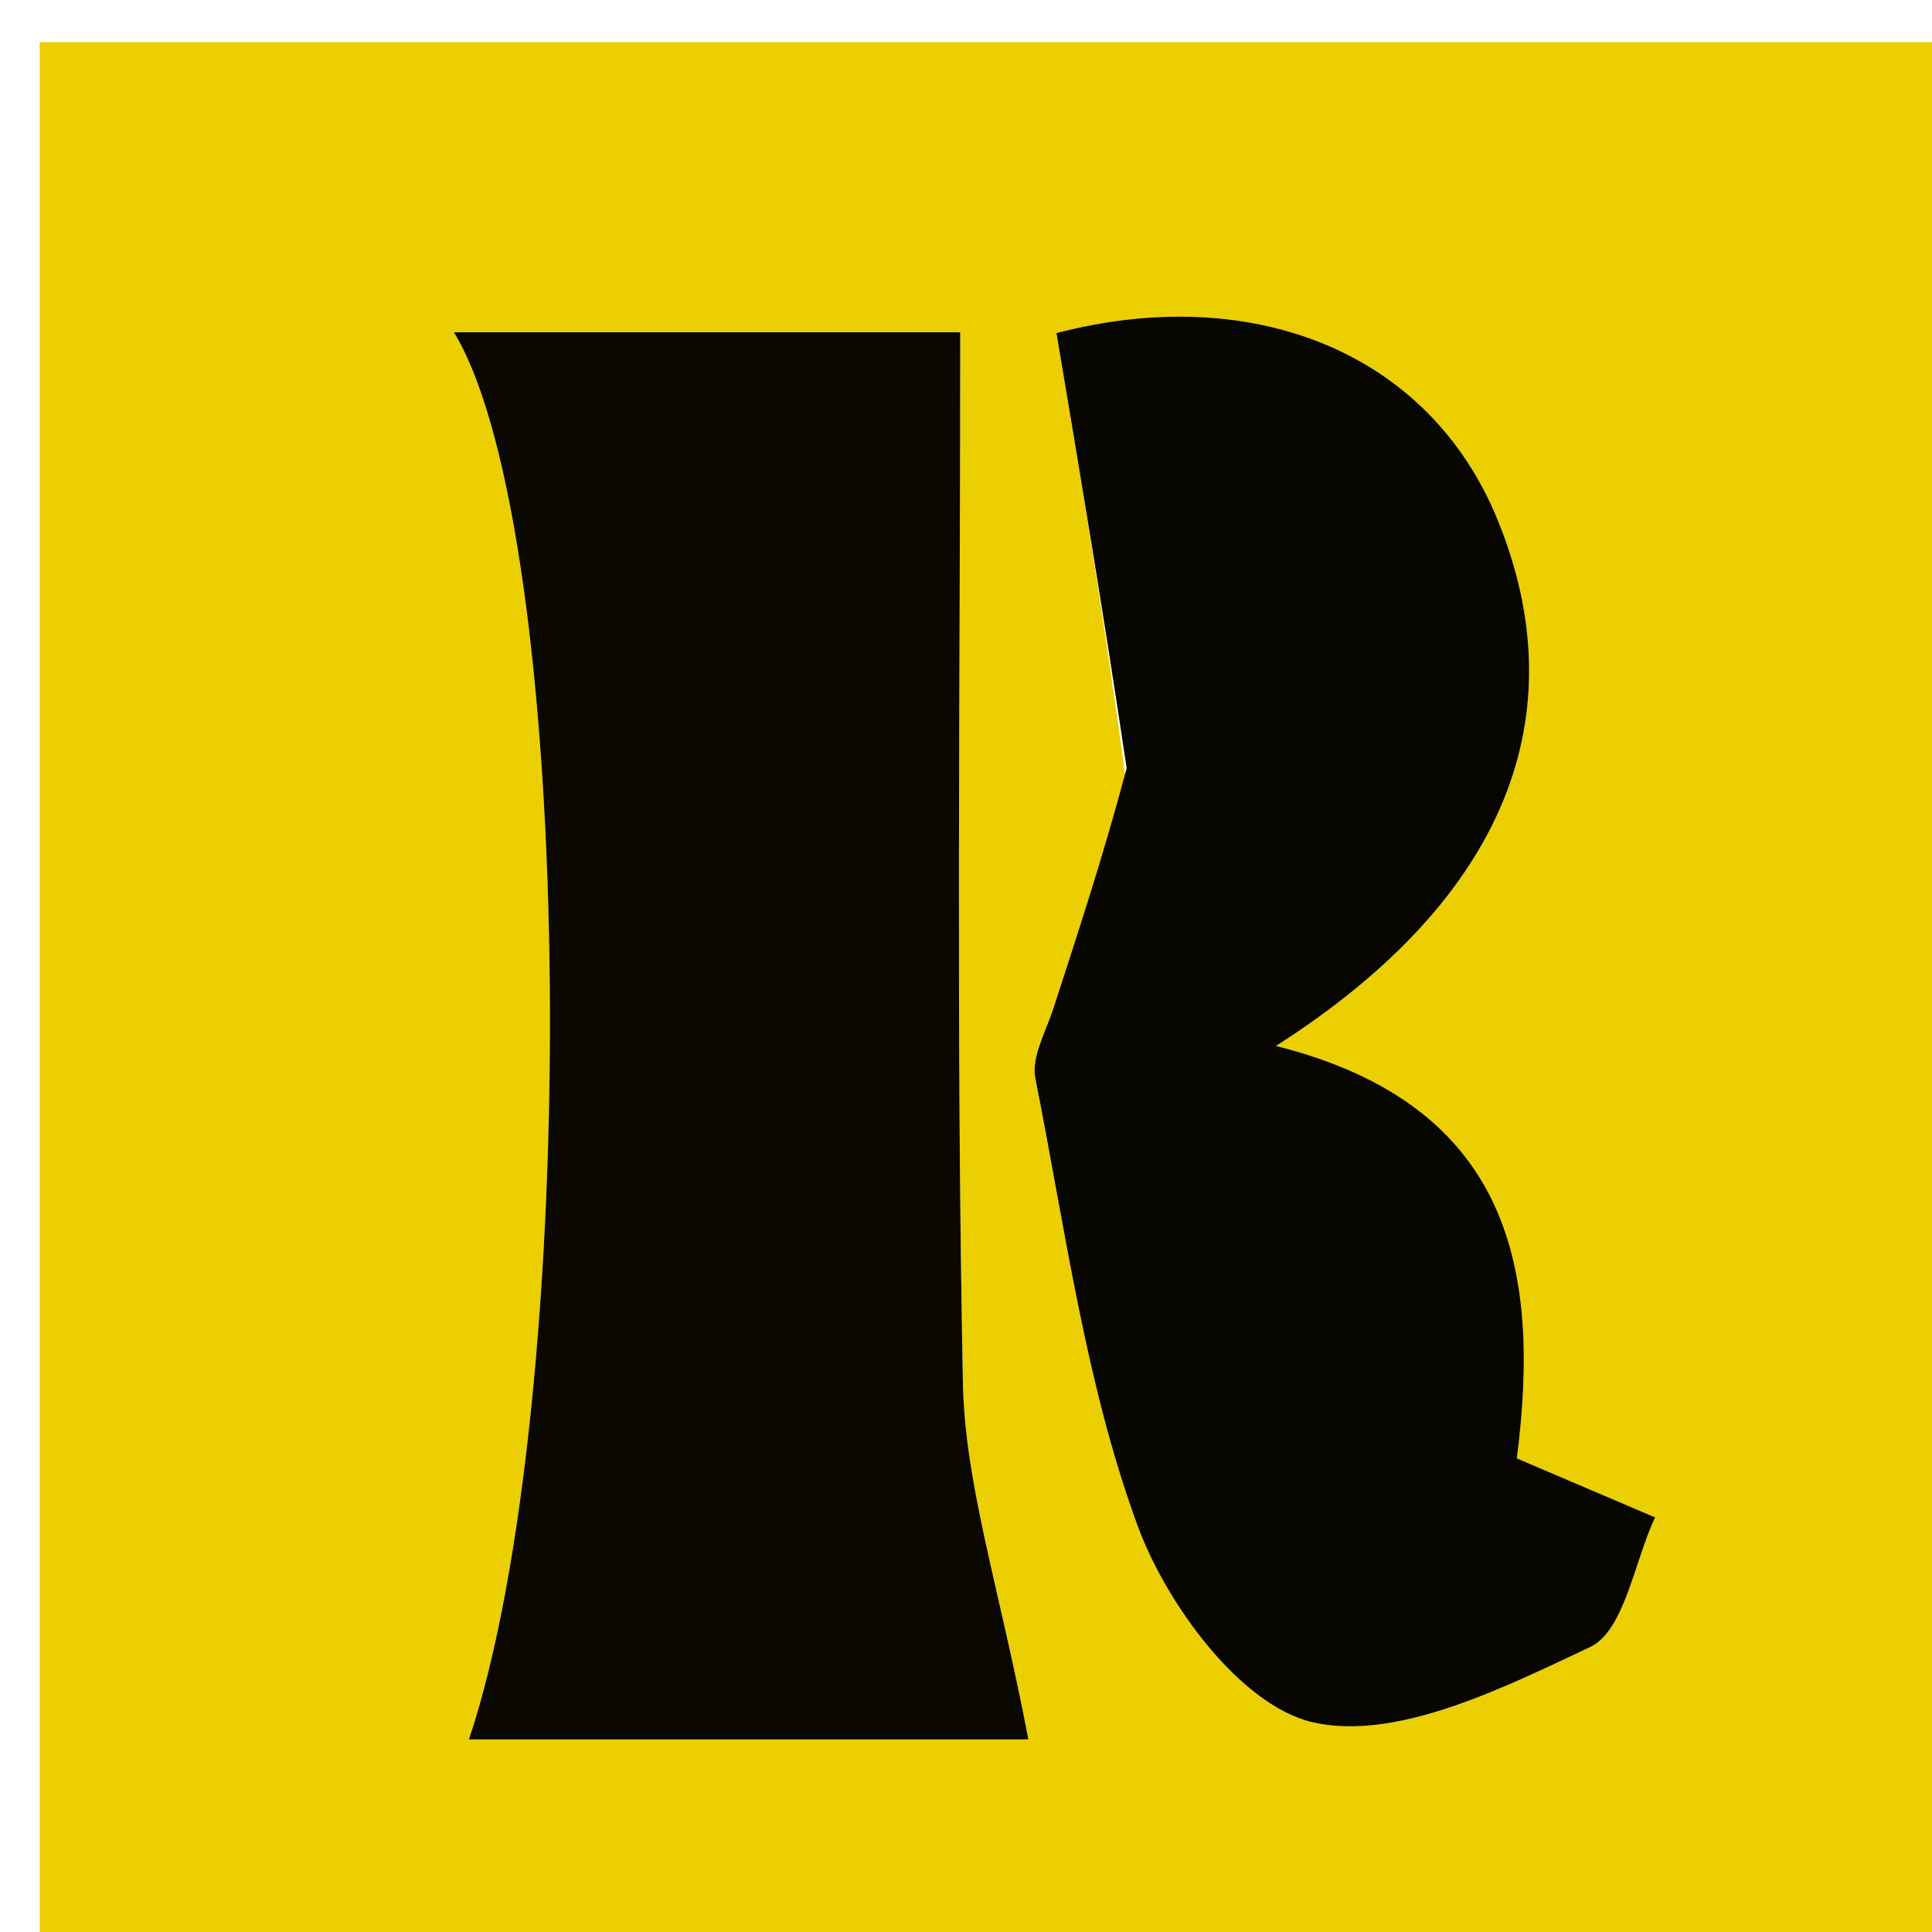
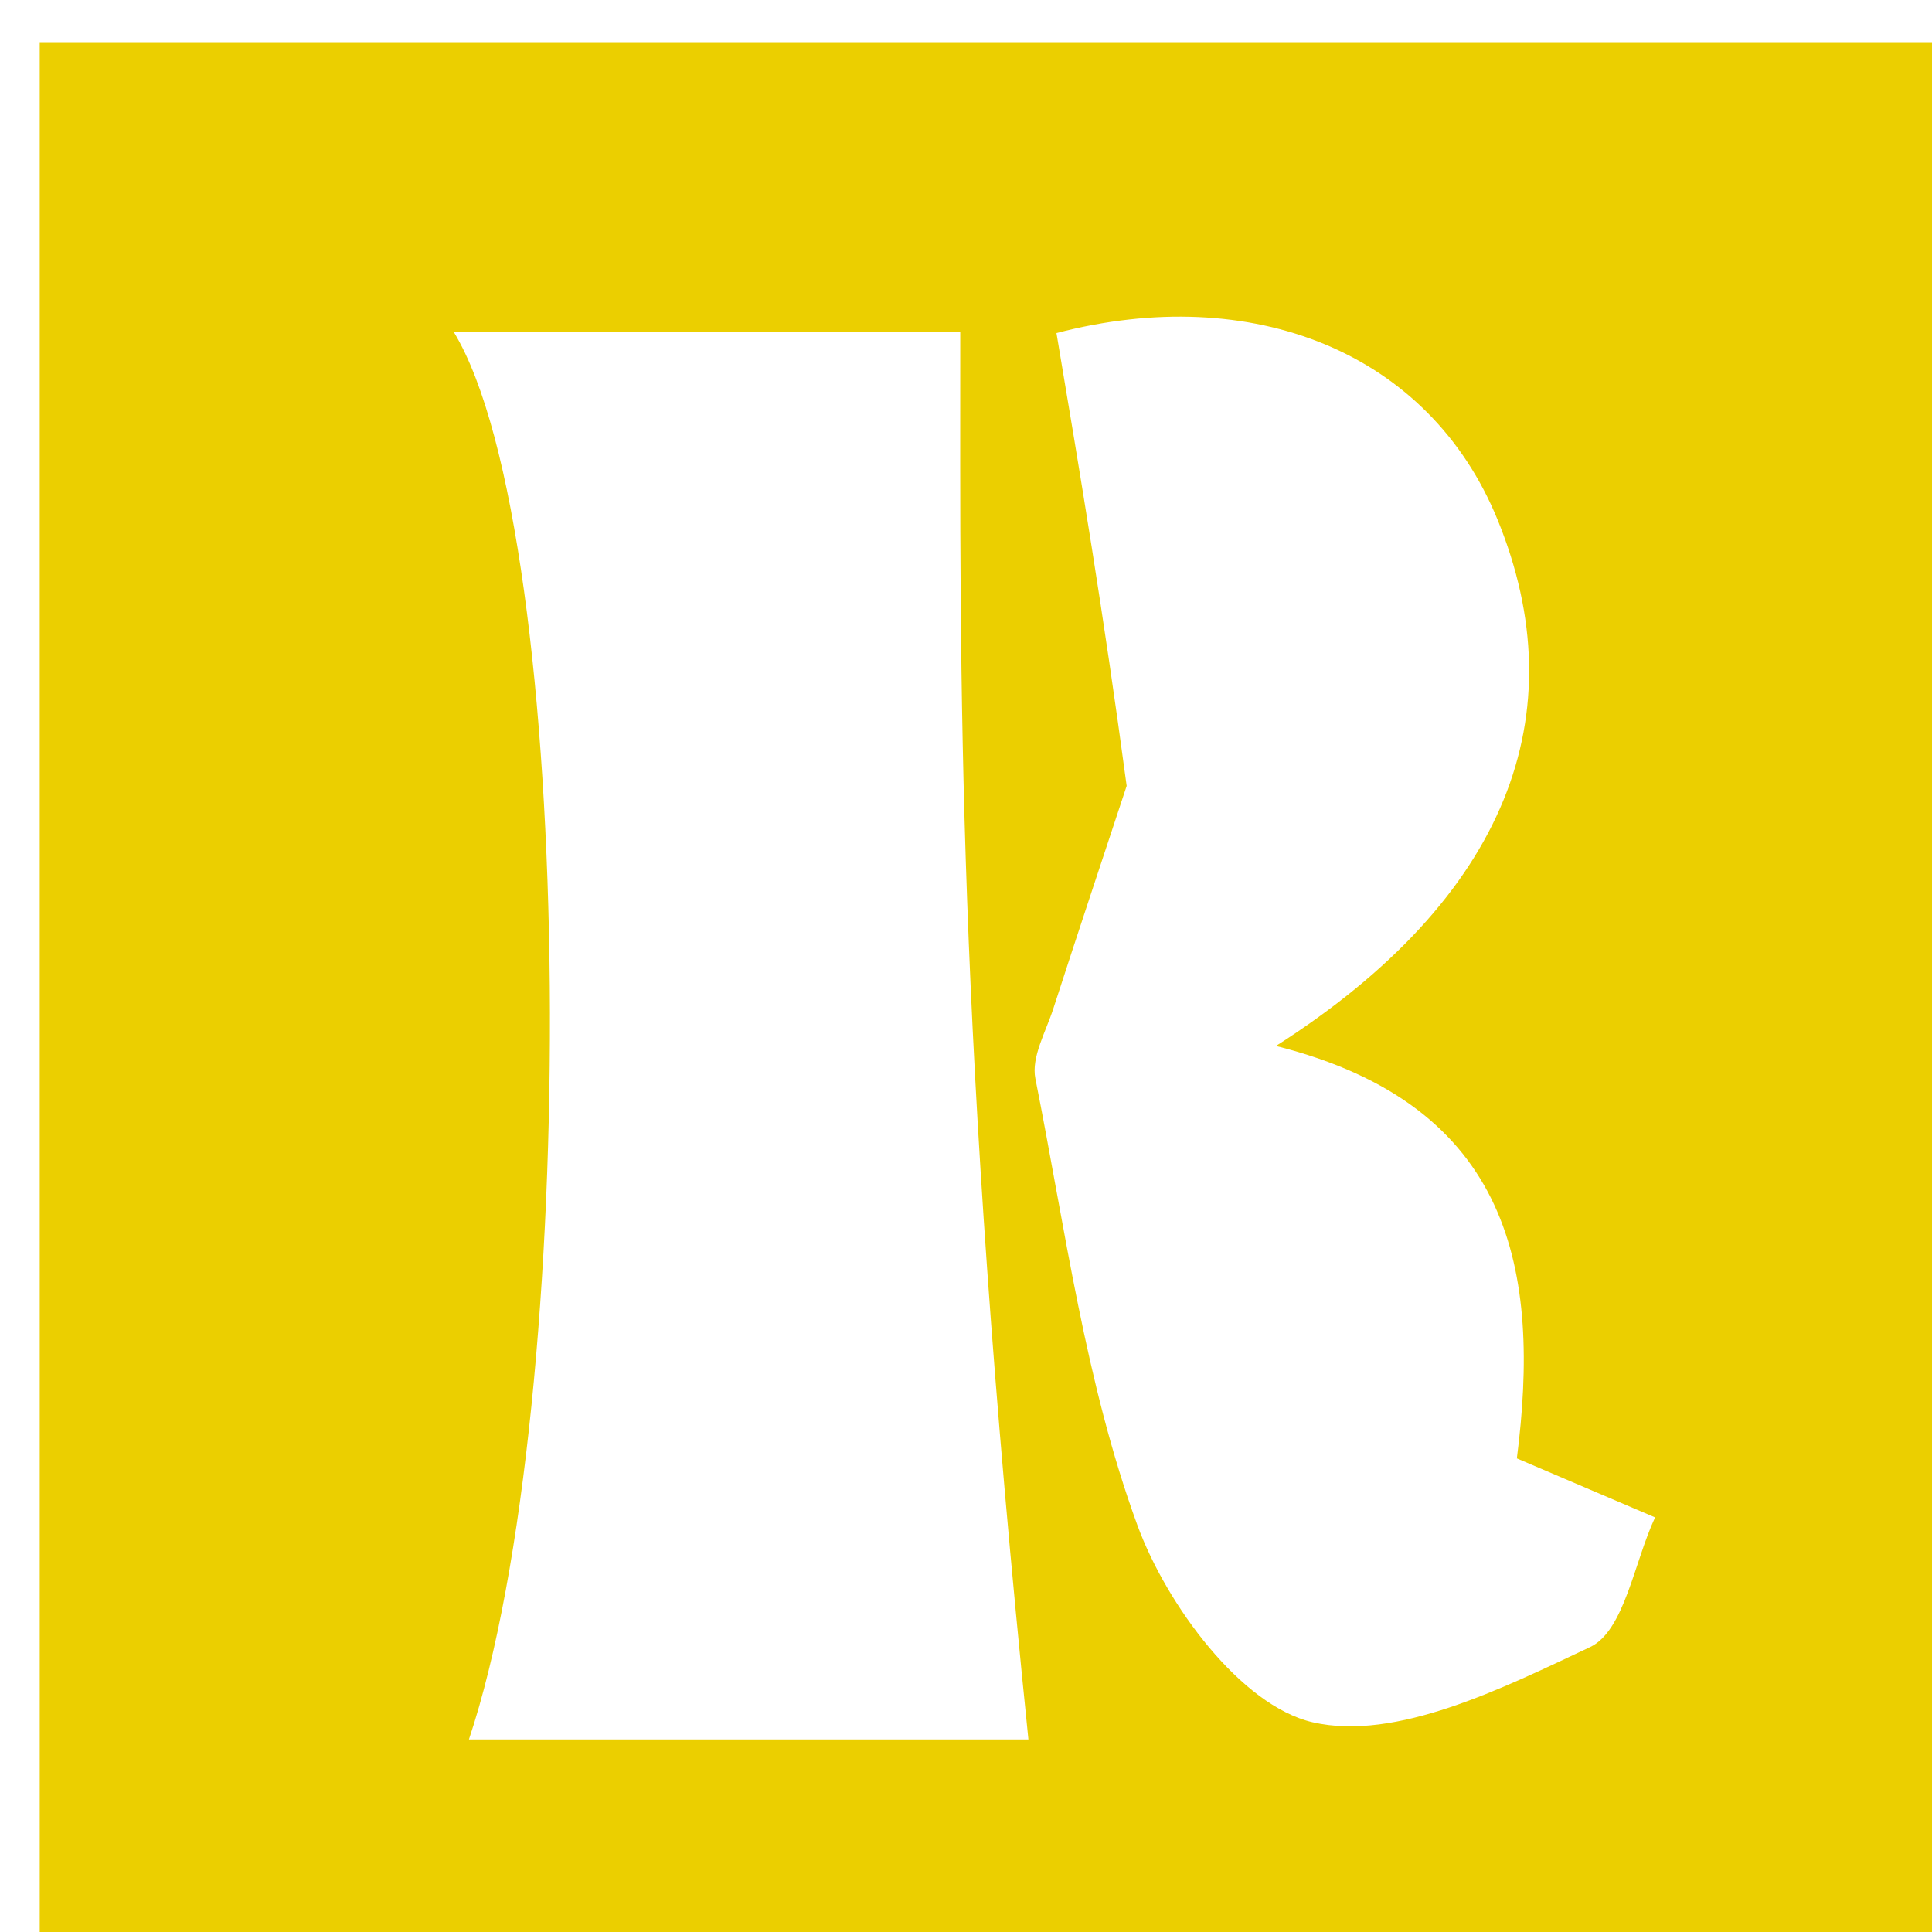
<svg xmlns="http://www.w3.org/2000/svg" version="1.1" id="Layer_1" x="0px" y="0px" width="100%" viewBox="0 0 50 50" enable-background="new 0 0 50 50" xml:space="preserve">
-   <path fill="#EBCF00" opacity="1" stroke="none" d=" M24,51   C16.019,51 8.538,51 1.028,51   C1.028,34.394 1.028,17.788 1.028,1.091   C17.564,1.091 34.128,1.091 50.846,1.091   C50.846,17.666 50.846,34.333 50.846,51   C42.122,51 33.311,51 24,51  M18.621,45.016   C21.562,45.016 24.503,45.016 26.615,45.016   C25.859,41.06 24.973,38.43 24.92,35.783   C24.74,26.69 24.851,17.591 24.851,8.599   C20.269,8.599 16.176,8.599 11.748,8.599   C14.929,13.849 15.051,36.309 12.136,45.016   C14.096,45.016 15.89,45.016 18.621,45.016  M29.158,20.339   C28.524,22.26 27.882,24.18 27.259,26.105   C27.066,26.702 26.685,27.361 26.795,27.911   C27.568,31.792 28.087,35.784 29.434,39.468   C30.188,41.532 32.121,44.146 33.971,44.572   C36.128,45.07 38.888,43.693 41.15,42.627   C42.04,42.207 42.291,40.429 42.833,39.27   C41.701,38.786 40.569,38.303 39.256,37.743   C39.873,32.931 39.154,28.61 33.022,27.069   C39.034,23.231 40.805,18.467 38.758,13.452   C36.983,9.103 32.407,7.298 27.341,8.62   C27.955,12.27 28.556,15.846 29.158,20.339  z" />
-   <path fill="#0A0800" opacity="1" stroke="none" d=" M18.153,45.016   C15.89,45.016 14.096,45.016 12.136,45.016   C15.051,36.309 14.929,13.849 11.748,8.599   C16.176,8.599 20.269,8.599 24.851,8.599   C24.851,17.591 24.74,26.69 24.92,35.783   C24.973,38.43 25.859,41.06 26.615,45.016   C24.503,45.016 21.562,45.016 18.153,45.016  z" />
-   <path fill="#070600" opacity="1" stroke="none" d=" M29.158,19.881   C28.556,15.846 27.955,12.27 27.341,8.62   C32.407,7.298 36.983,9.103 38.758,13.452   C40.805,18.467 39.034,23.231 33.022,27.069   C39.154,28.61 39.873,32.931 39.256,37.743   C40.569,38.303 41.701,38.786 42.833,39.27   C42.291,40.429 42.04,42.207 41.15,42.627   C38.888,43.693 36.128,45.07 33.971,44.572   C32.121,44.146 30.188,41.532 29.434,39.468   C28.087,35.784 27.568,31.792 26.795,27.911   C26.685,27.361 27.066,26.702 27.259,26.105   C27.882,24.18 28.524,22.26 29.158,19.881  z" />
+   <path fill="#EBCF00" opacity="1" stroke="none" d=" M24,51   C16.019,51 8.538,51 1.028,51   C1.028,34.394 1.028,17.788 1.028,1.091   C17.564,1.091 34.128,1.091 50.846,1.091   C50.846,17.666 50.846,34.333 50.846,51   C42.122,51 33.311,51 24,51  M18.621,45.016   C21.562,45.016 24.503,45.016 26.615,45.016   C24.74,26.69 24.851,17.591 24.851,8.599   C20.269,8.599 16.176,8.599 11.748,8.599   C14.929,13.849 15.051,36.309 12.136,45.016   C14.096,45.016 15.89,45.016 18.621,45.016  M29.158,20.339   C28.524,22.26 27.882,24.18 27.259,26.105   C27.066,26.702 26.685,27.361 26.795,27.911   C27.568,31.792 28.087,35.784 29.434,39.468   C30.188,41.532 32.121,44.146 33.971,44.572   C36.128,45.07 38.888,43.693 41.15,42.627   C42.04,42.207 42.291,40.429 42.833,39.27   C41.701,38.786 40.569,38.303 39.256,37.743   C39.873,32.931 39.154,28.61 33.022,27.069   C39.034,23.231 40.805,18.467 38.758,13.452   C36.983,9.103 32.407,7.298 27.341,8.62   C27.955,12.27 28.556,15.846 29.158,20.339  z" />
</svg>